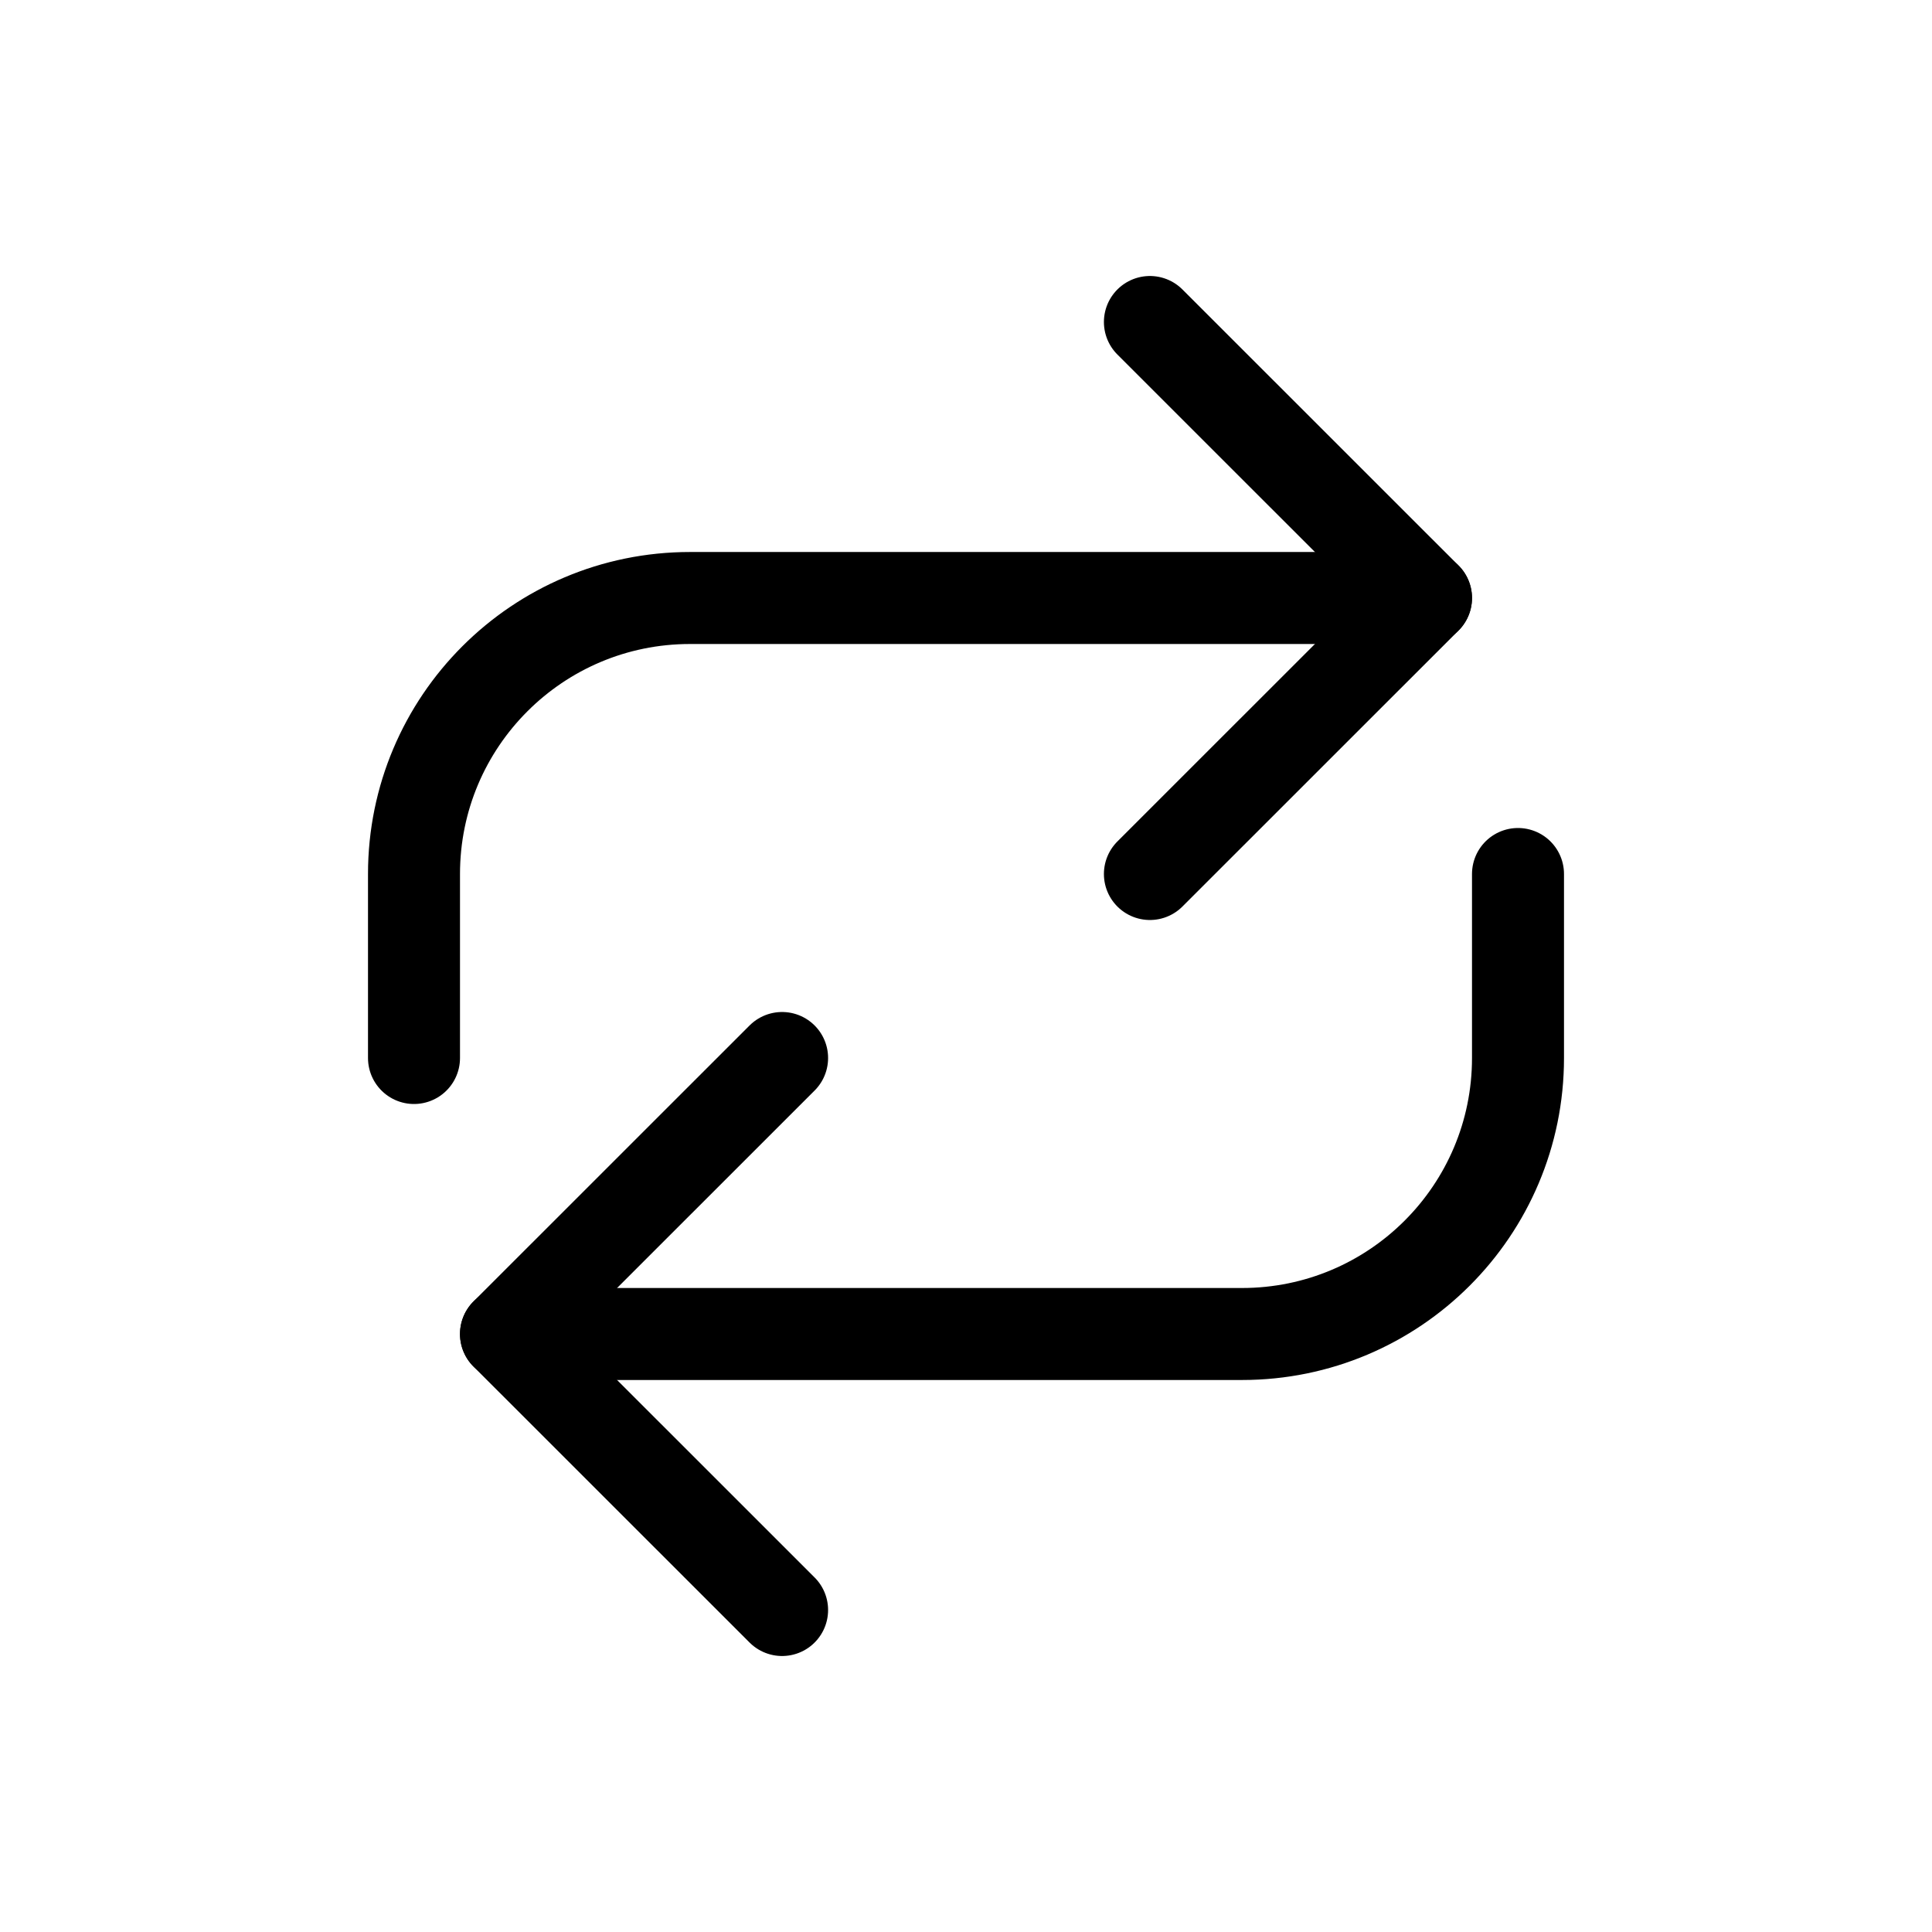
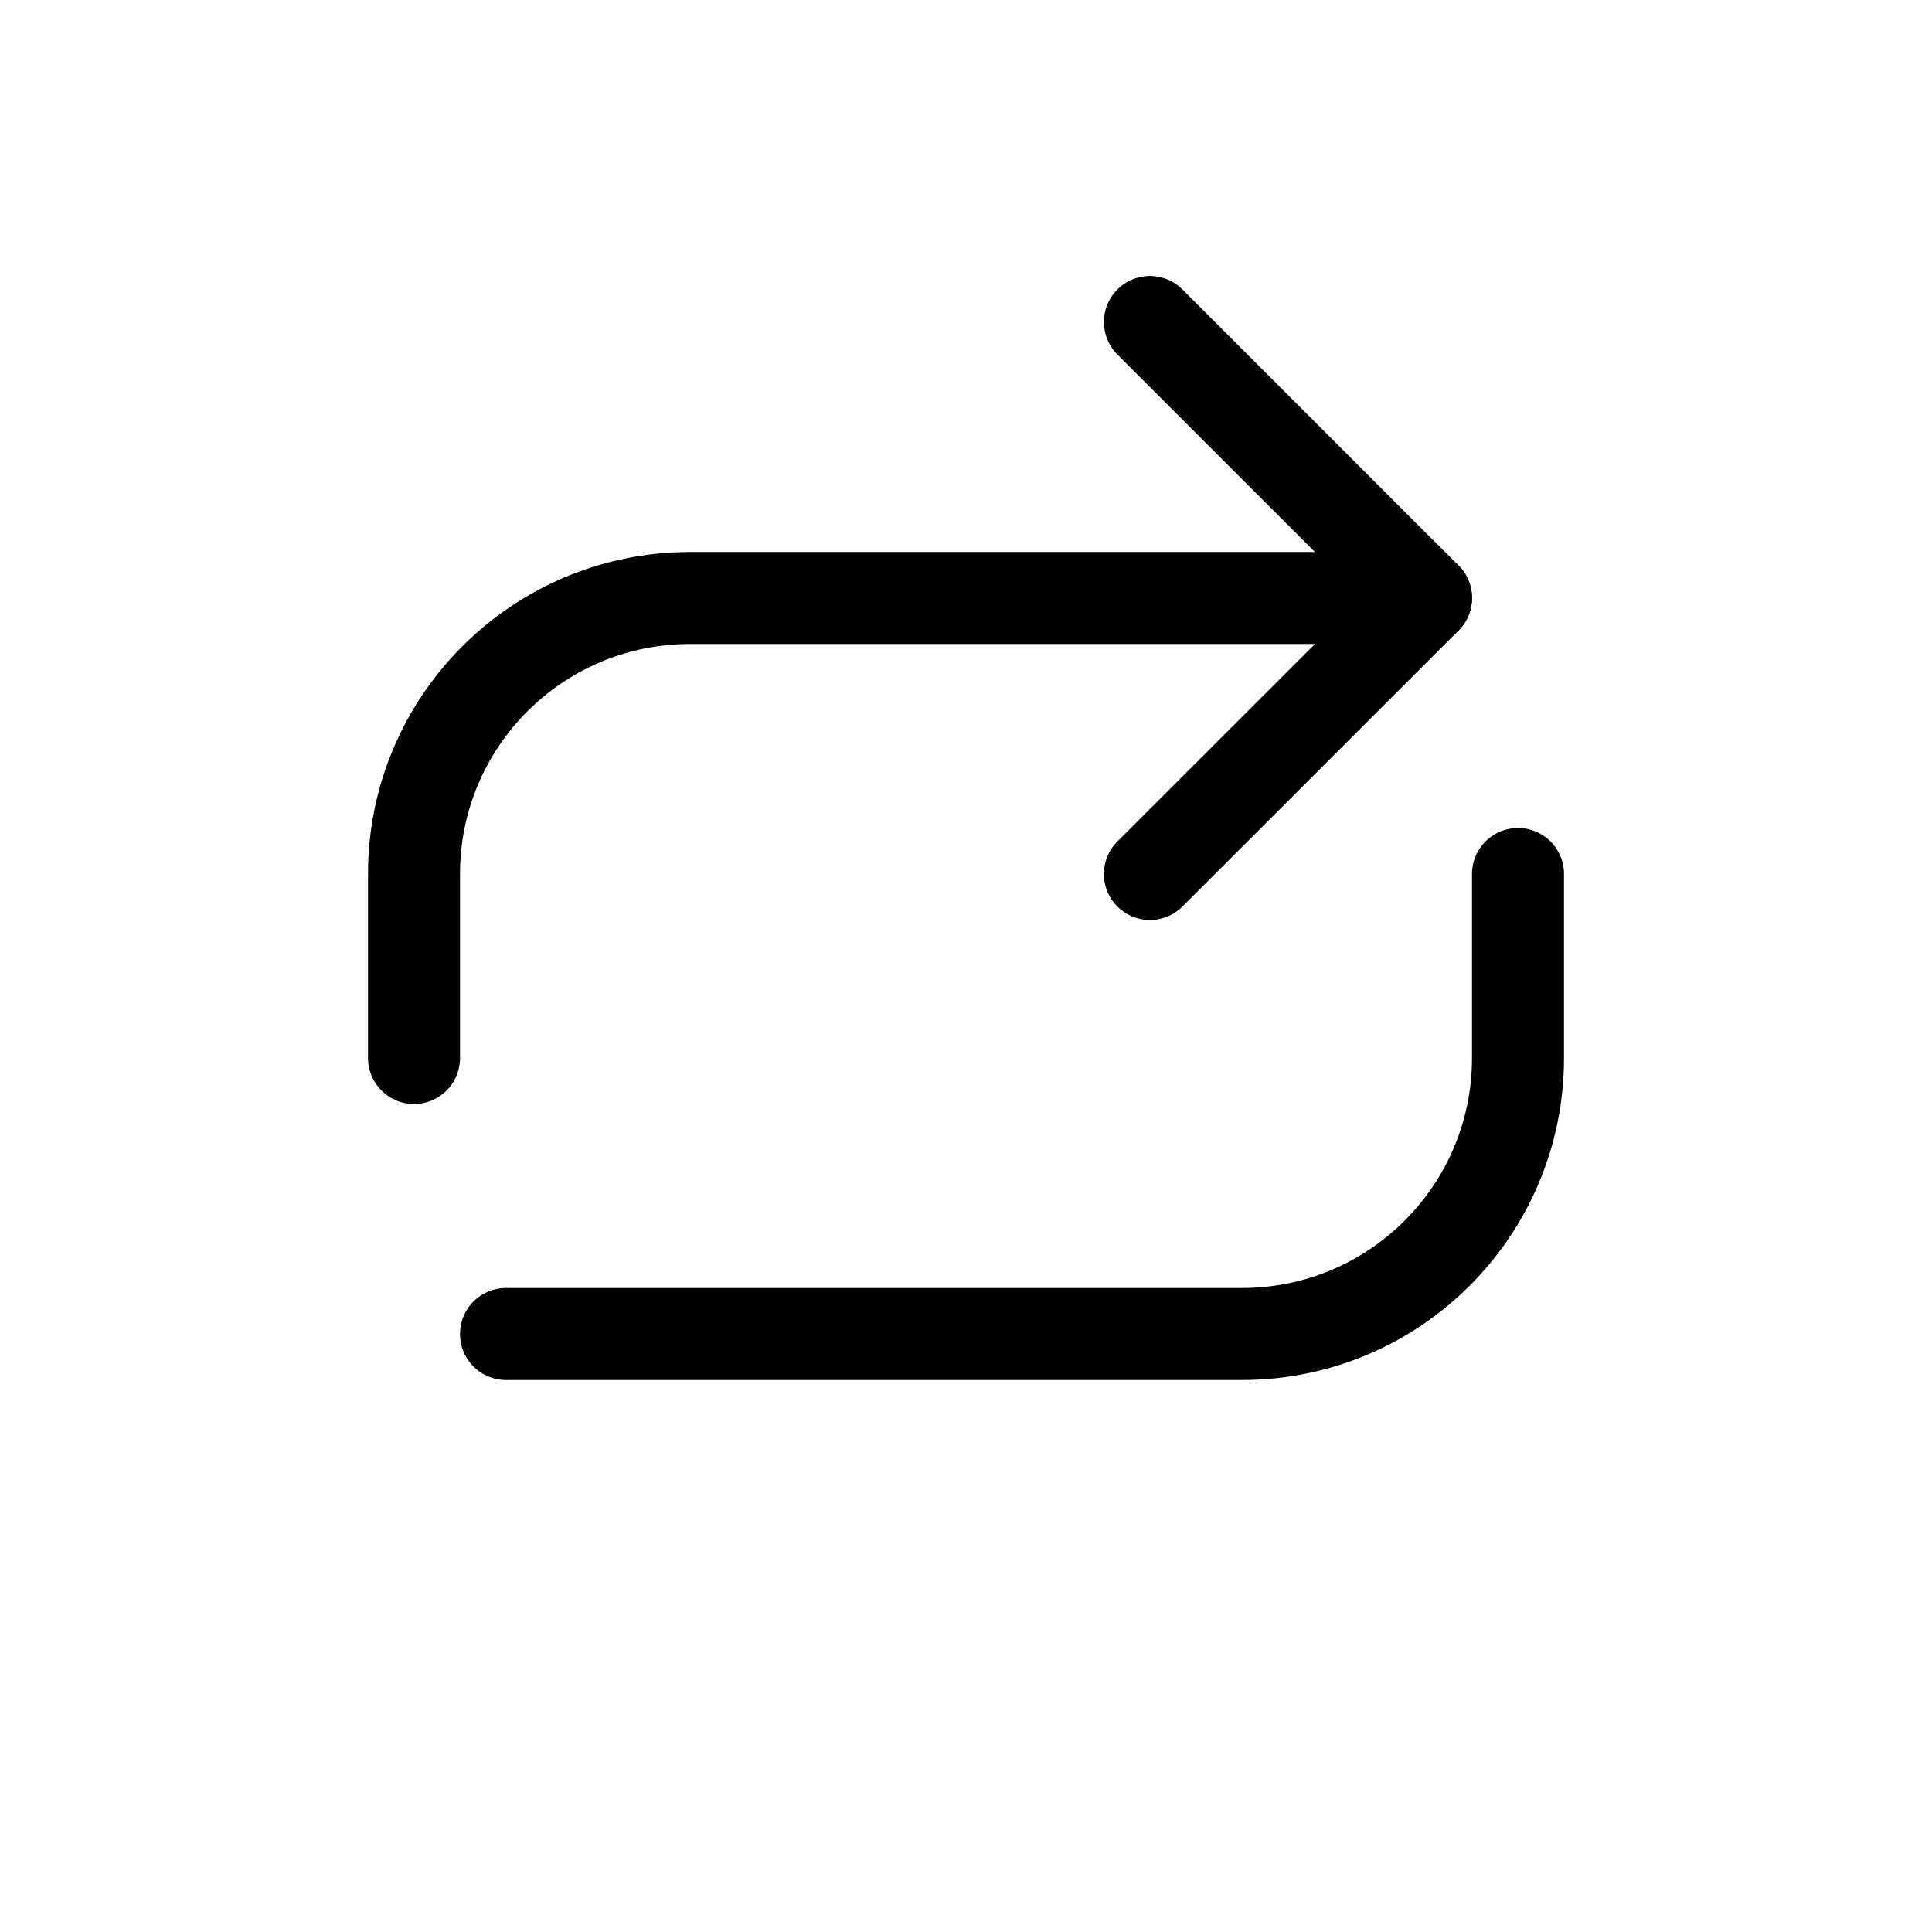
<svg xmlns="http://www.w3.org/2000/svg" width="800px" height="800px" viewBox="0 0 21 21">
  <g fill="none" fill-rule="evenodd" stroke="#000000" stroke-linecap="round" stroke-linejoin="round" transform="translate(4 3)">
-     <path d="m4.501 8.5-3.001 3 3.001 3" />
    <path d="m12.5 6.5v2c0 1.657-1.343 3-3 3h-8" />
    <path d="m8.499 6.5 3.001-3-3.001-3" />
    <path d="m.5 8.5v-2c0-1.657 1.343-3 3-3h8" />
  </g>
</svg>